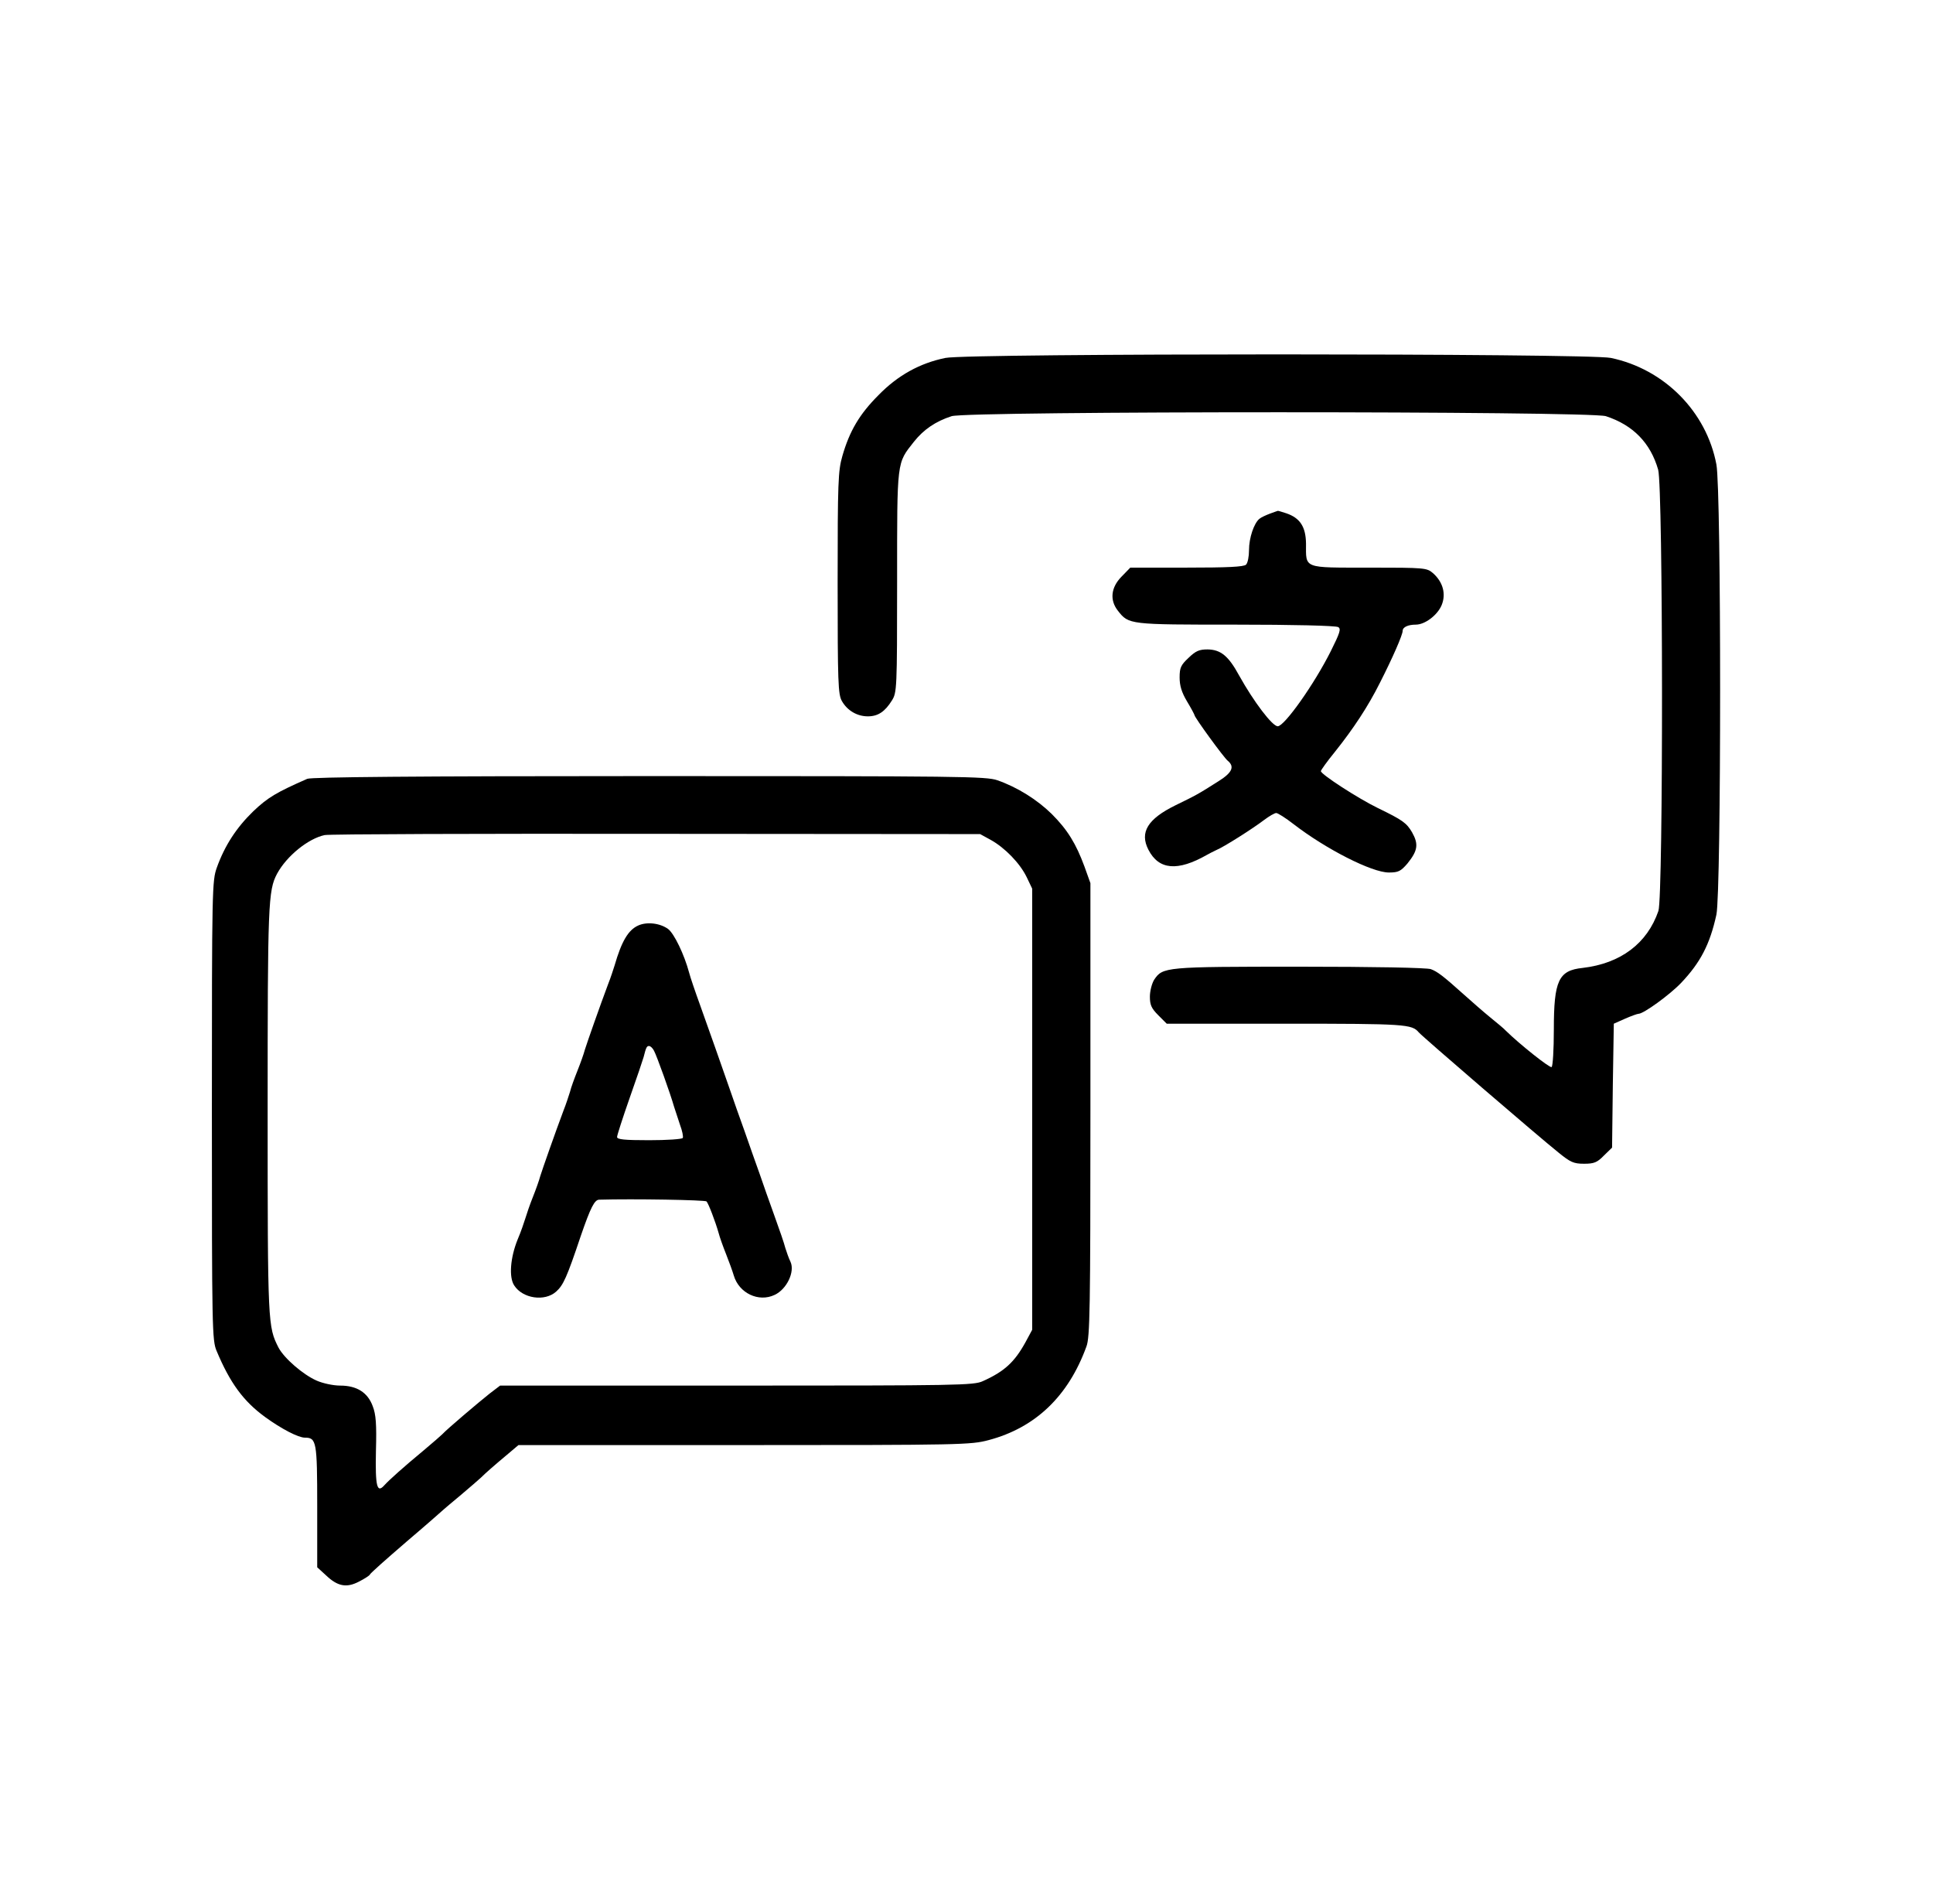
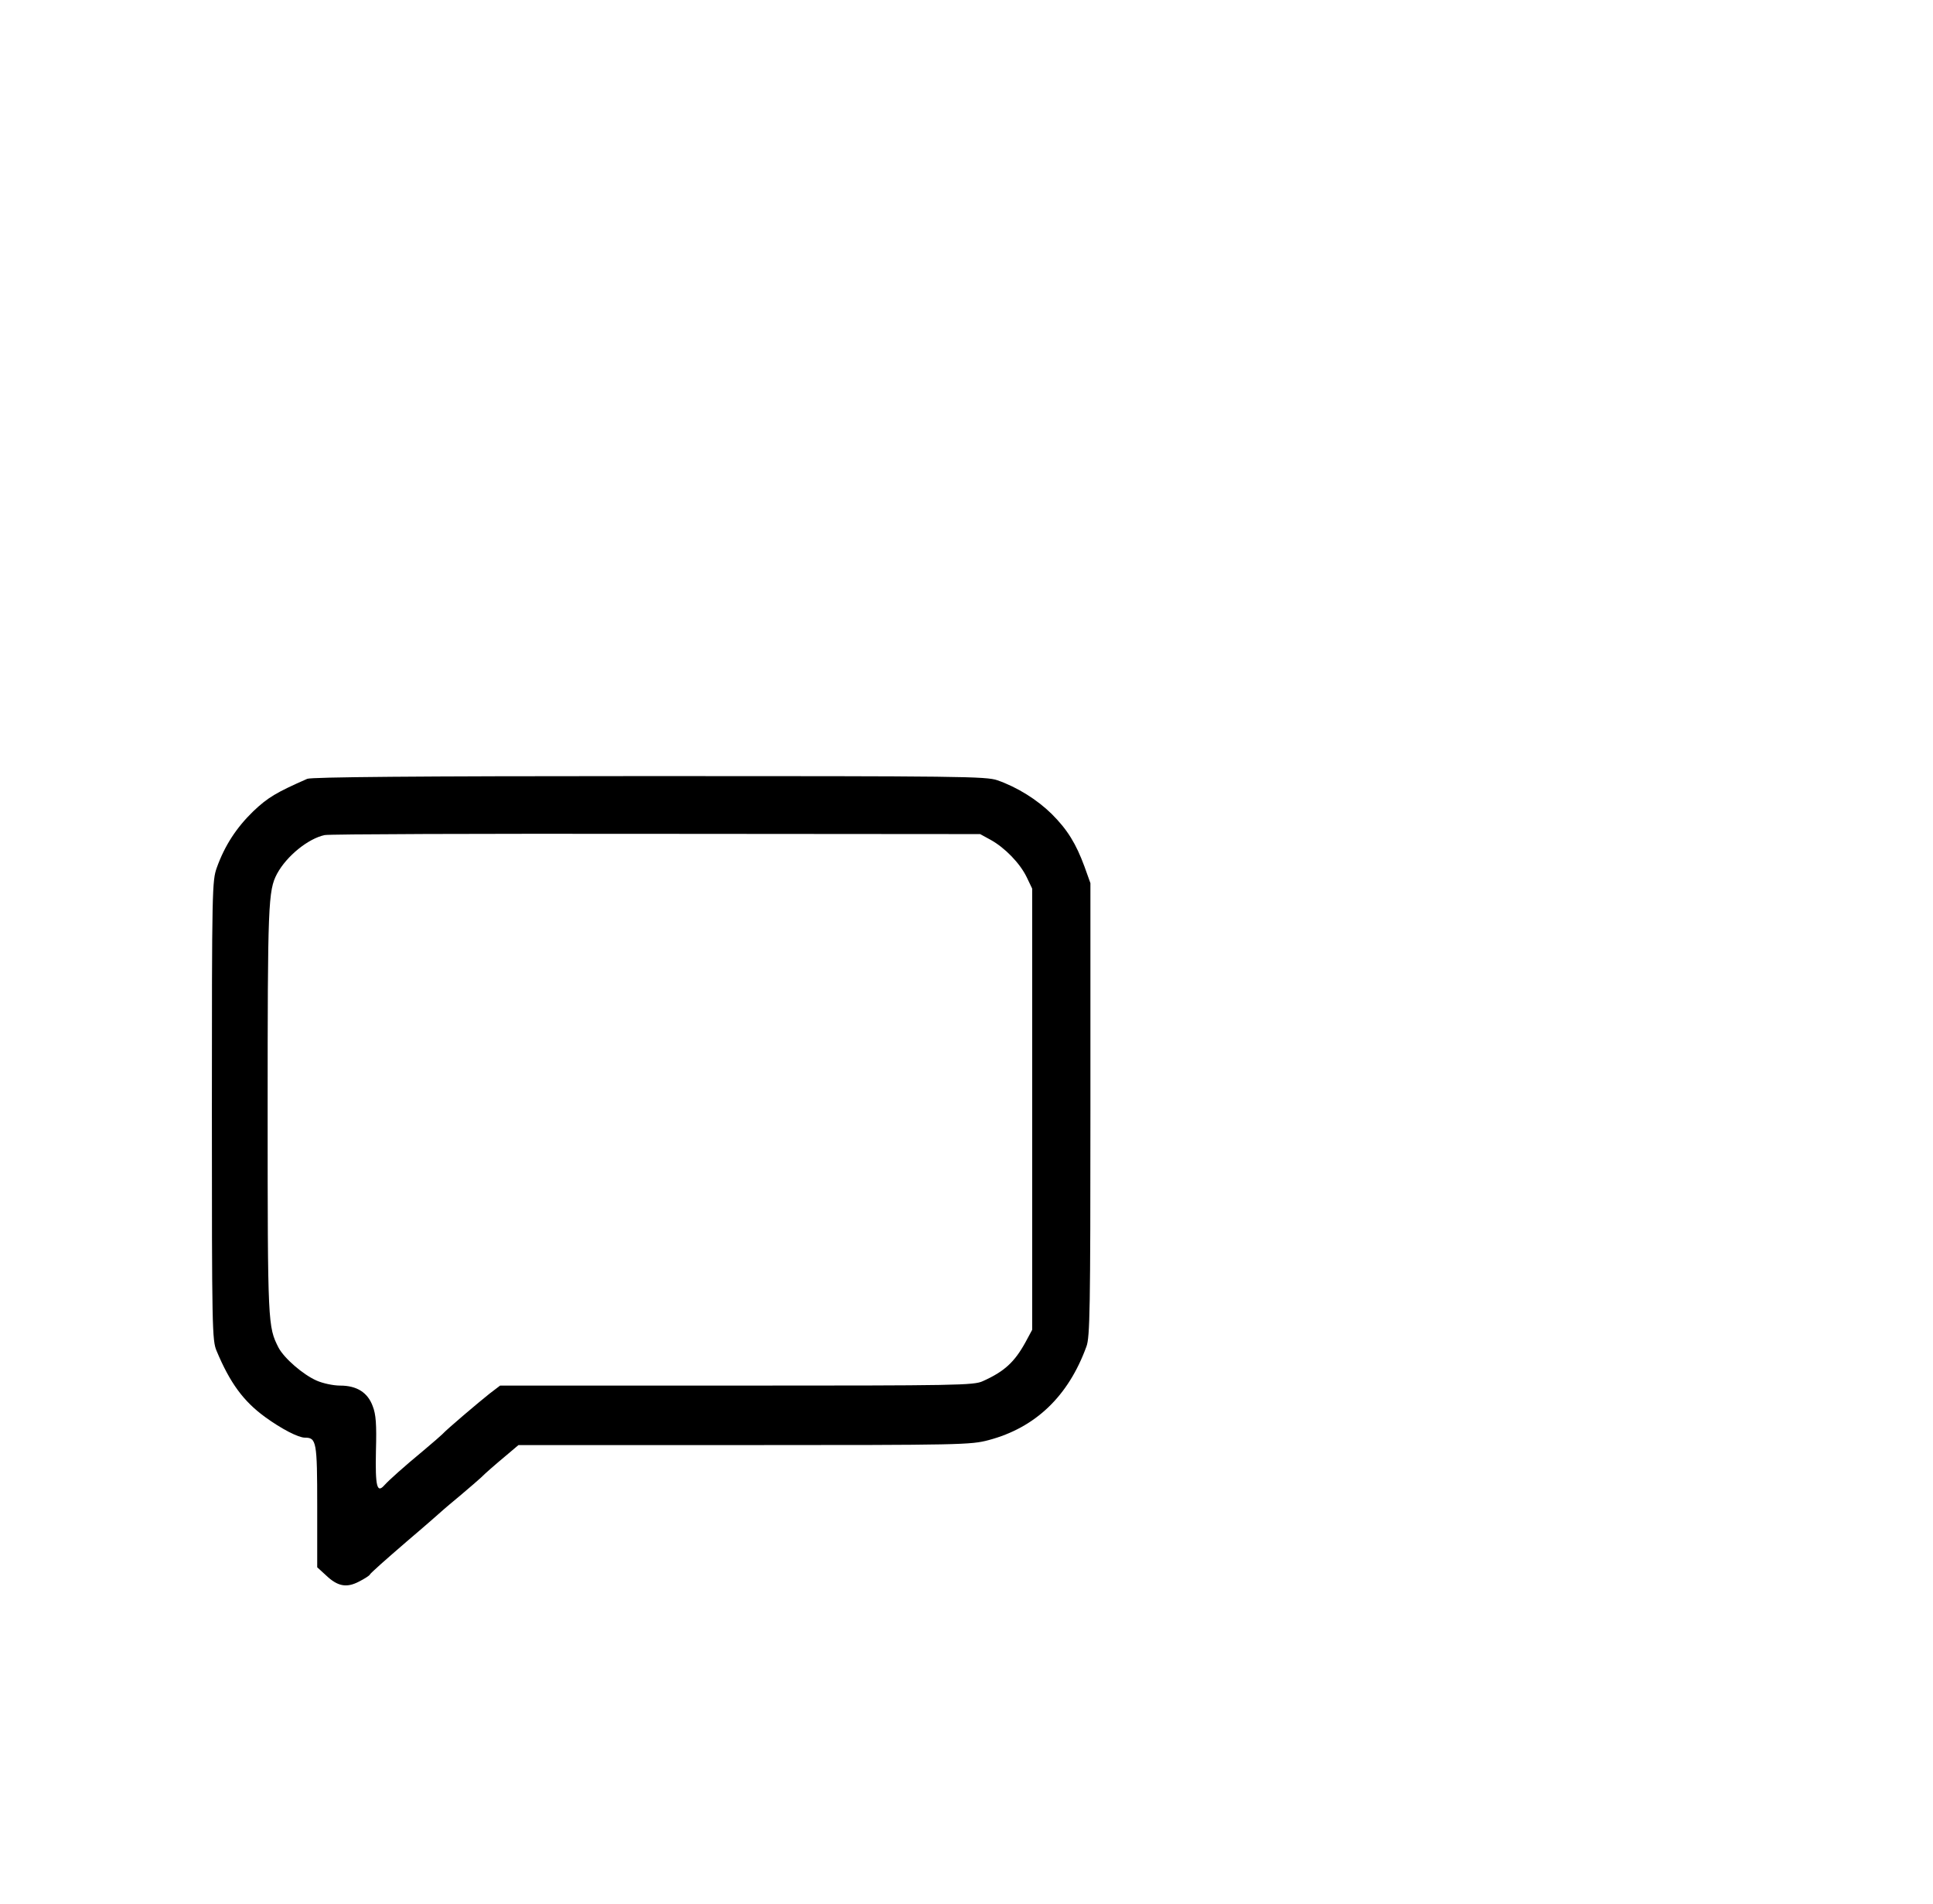
<svg xmlns="http://www.w3.org/2000/svg" version="1.0" width="780pt" height="768pt" viewBox="0 0 780 768" preserveAspectRatio="xMidYMid meet">
  <g transform="translate(0,768) scale(0.1,-0.1)" fill="#000000" stroke="none">
-     <path d="M3815 6236 c-103 -21 -192 -70 -270 -150 -77 -77 -117 -145 -146 -246 -17 -59 -19 -104 -19 -512 0 -404 2 -449 17 -476 22 -39 62 -62 105 -62 41 0 69 19 97 64 20 32 21 45 21 479 0 495 -2 476 68 565 39 49 87 82 152 103 67 21 2572 21 2640 0 110 -36 180 -108 211 -216 20 -72 21 -1719 1 -1780 -45 -131 -152 -212 -306 -230 -97 -10 -116 -51 -116 -249 0 -80 -4 -147 -9 -151 -8 -4 -128 91 -186 148 -6 7 -34 30 -61 52 -27 22 -74 63 -104 90 -89 80 -110 95 -136 105 -15 6 -235 10 -530 10 -545 0 -552 -1 -587 -53 -9 -15 -17 -45 -17 -68 0 -33 6 -47 34 -75 l34 -34 482 0 c483 0 507 -2 535 -35 12 -15 485 -422 564 -485 48 -39 61 -45 103 -45 40 0 53 5 80 33 l33 32 3 250 4 250 45 20 c25 11 50 20 55 20 20 0 125 76 171 124 79 83 117 157 143 276 20 95 20 1712 0 1816 -40 213 -210 385 -426 430 -90 19 -2592 19 -2685 0z" />
-     <path d="M5125 5608 c-16 -6 -36 -15 -43 -21 -22 -18 -42 -77 -42 -126 0 -26 -5 -52 -12 -59 -9 -9 -76 -12 -240 -12 l-227 0 -36 -37 c-42 -43 -48 -94 -14 -137 44 -56 44 -56 476 -56 226 0 404 -4 413 -10 12 -7 7 -23 -30 -97 -66 -132 -187 -303 -214 -303 -22 0 -97 99 -156 205 -43 79 -74 104 -127 105 -34 0 -48 -6 -77 -34 -31 -29 -36 -40 -36 -79 0 -33 8 -60 30 -97 17 -28 30 -53 30 -55 0 -9 118 -171 134 -184 29 -24 18 -48 -36 -82 -85 -54 -89 -56 -175 -98 -112 -55 -145 -109 -109 -179 42 -82 118 -88 236 -21 8 5 25 13 37 19 32 13 151 89 194 122 20 15 42 28 49 28 6 0 38 -20 70 -45 131 -101 316 -195 384 -195 39 0 48 5 75 36 42 52 46 78 19 126 -22 38 -39 50 -138 98 -80 39 -230 136 -230 149 0 4 25 39 56 77 76 95 135 185 182 279 52 102 92 194 92 210 0 15 22 25 53 25 37 0 87 38 104 78 19 45 6 94 -35 130 -25 21 -31 22 -258 22 -268 0 -254 -5 -254 97 -1 68 -24 103 -79 122 -19 6 -34 11 -35 10 -1 0 -14 -5 -31 -11z" />
    <path d="M1240 4538 c-125 -55 -159 -75 -218 -131 -68 -66 -115 -138 -147 -227 -19 -53 -20 -82 -20 -980 0 -882 1 -928 19 -970 54 -129 108 -203 196 -267 66 -48 134 -83 160 -83 47 0 50 -15 50 -277 l0 -246 35 -32 c47 -45 83 -52 133 -26 22 11 42 24 44 28 1 5 68 64 148 133 80 68 147 127 150 130 3 3 34 29 70 59 36 30 72 62 81 70 17 17 51 47 112 98 l39 33 911 0 c874 0 915 1 986 20 189 50 322 177 395 378 14 37 16 151 16 956 l0 913 -24 67 c-34 92 -68 148 -132 212 -59 58 -139 108 -219 136 -46 16 -146 17 -1405 17 -954 0 -1362 -4 -1380 -11z m2757 -246 c58 -32 119 -95 146 -151 l22 -46 0 -890 0 -890 -27 -50 c-44 -80 -85 -118 -172 -157 -36 -17 -101 -18 -993 -18 l-955 0 -42 -32 c-43 -34 -174 -145 -191 -164 -5 -5 -39 -35 -75 -65 -82 -68 -139 -119 -159 -141 -30 -34 -37 -5 -34 139 3 107 0 147 -13 180 -20 55 -64 83 -131 83 -28 0 -70 9 -95 20 -55 24 -131 90 -154 133 -43 85 -44 91 -44 954 0 838 2 890 38 958 39 72 126 142 192 156 19 4 622 6 1340 5 l1305 -1 42 -23z" />
-     <path d="M2575 3946 c-40 -18 -67 -64 -95 -161 -5 -16 -16 -50 -26 -75 -33 -88 -85 -236 -94 -265 -4 -16 -18 -55 -30 -85 -12 -30 -26 -68 -30 -85 -5 -16 -16 -50 -26 -75 -33 -88 -85 -236 -94 -265 -4 -16 -18 -55 -30 -85 -12 -30 -25 -68 -30 -85 -5 -16 -18 -55 -31 -85 -30 -74 -36 -153 -14 -186 34 -53 123 -66 169 -25 29 26 43 56 100 226 39 113 55 145 74 145 138 4 427 -1 433 -7 8 -9 35 -79 49 -128 4 -16 18 -55 30 -85 12 -30 26 -69 31 -86 21 -71 100 -109 165 -78 49 23 82 93 64 133 -7 14 -16 40 -21 56 -4 17 -24 75 -44 130 -20 55 -47 132 -60 170 -14 39 -41 115 -60 170 -20 55 -47 132 -60 170 -35 101 -79 225 -120 340 -20 55 -40 114 -44 130 -20 75 -61 159 -85 177 -33 24 -86 30 -121 14z m64 -505 c11 -20 66 -173 81 -226 5 -16 16 -49 24 -73 9 -24 14 -48 11 -53 -4 -5 -64 -9 -136 -9 -100 0 -129 3 -129 13 0 7 23 78 51 158 28 79 53 153 56 164 10 40 13 45 22 45 6 0 15 -9 20 -19z" />
  </g>
</svg>